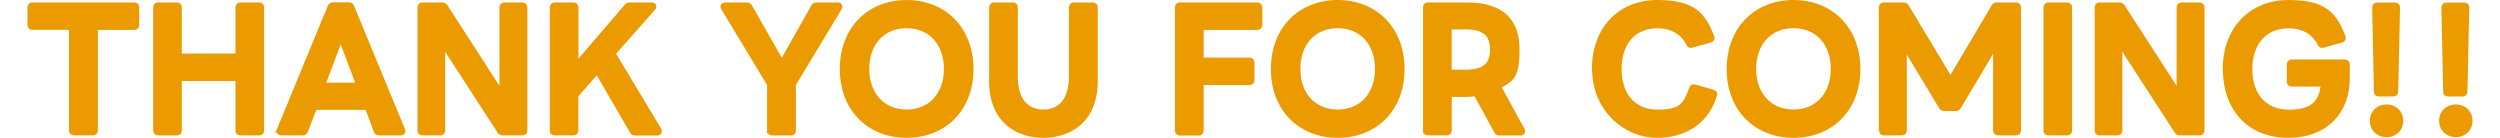
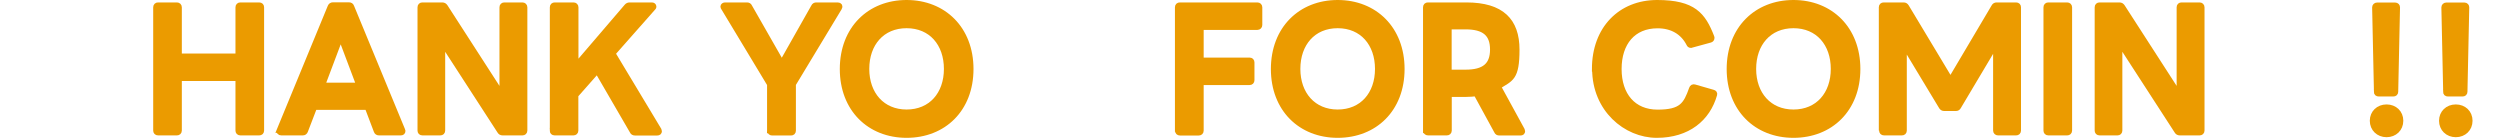
<svg xmlns="http://www.w3.org/2000/svg" version="1.1" viewBox="0 0 2358 130">
  <defs>
    <style>
      .cls-1 {
        fill: #eb9b00;
        stroke: #eb9b00;
        stroke-miterlimit: 10;
        stroke-width: 5px;
      }
    </style>
  </defs>
  <g>
    <g id="_レイヤー_1" data-name="レイヤー_1">
      <g>
-         <path class="cls-1" d="M67.6,123.1V25.7H30.4c-1.2,0-2-.9-2-2.1V6.9c0-1.4.8-2.1,2-2.1h96.3c1.4,0,2.1.8,2.1,2.1v16.7c0,1.2-.8,2.1-2.1,2.1h-36.9v97.4c0,1.4-.9,2.1-2.3,2.1h-17.8c-1.2,0-2.1-.8-2.1-2.1Z" />
        <path class="cls-1" d="M147,123.1V6.9c0-1.4.8-2.1,2.1-2.1h17.8c1.2,0,2.1.8,2.1,2.1v46.1h55.6V6.9c0-1.4.8-2.1,2.1-2.1h17.8c1.4,0,2.1.8,2.1,2.1v116.2c0,1.4-.8,2.1-2.1,2.1h-17.8c-1.4,0-2.1-.8-2.1-2.1v-49.2h-55.6v49.2c0,1.4-.9,2.1-2.1,2.1h-17.8c-1.4,0-2.1-.8-2.1-2.1h0Z" />
        <path class="cls-1" d="M263.5,122.8L311.5,6.4c.5-1.2,1.4-1.7,2.4-1.7h15.3c1.2,0,2,.5,2.4,1.7l48.1,116.4c.2.3.2.6.2.9,0,.9-.6,1.5-1.8,1.5h-20.7c-1.1,0-2-.5-2.4-1.7l-8.5-22.4h-49.9l-8.6,22.4c-.5,1.2-1.2,1.7-2.4,1.7h-20.3c-1.5,0-2.4-.9-1.7-2.4h-.1ZM321.3,34.9l-17.2,45.6h34.5l-17.2-45.6h0Z" />
        <path class="cls-1" d="M396.3,123.1V6.9c0-1.4.8-2.1,2.1-2.1h18.8c1.2,0,2,.5,2.7,1.5l53.7,83.2V6.9c0-1.4.8-2.1,2.1-2.1h17.1c1.2,0,2.1.8,2.1,2.1v116.2c0,1.4-.9,2.1-2.1,2.1h-18.8c-1.2,0-2-.5-2.6-1.5l-54-83.3v82.7c0,1.4-.8,2.1-2.1,2.1h-16.9c-1.4,0-2.1-.8-2.1-2.1h0Z" />
        <path class="cls-1" d="M521.1,123.1V6.9c0-1.4.8-2.1,2.1-2.1h17.8c1.2,0,2.1.8,2.1,2.1v55.2l48.1-56.1c.8-.9,1.7-1.2,2.7-1.2h20.9c1.2,0,1.8.6,1.8,1.4s-.3.8-.6,1.2l-38,43,43.5,72.3c.2.5.3.8.3,1.1,0,.9-.6,1.5-1.8,1.5h-21.2c-1.1,0-2-.5-2.4-1.5l-33.1-57-20.3,23v33.3c0,1.4-.9,2.1-2.1,2.1h-17.8c-1.4,0-2.1-.8-2.1-2.1h0Z" />
        <path class="cls-1" d="M726,123.1v-43.6l-43.5-72.1c-.3-.5-.5-.8-.5-1.1,0-.9.8-1.5,2-1.5h20.6c1.2,0,2,.5,2.4,1.5l30.4,53.2,30.1-53.2c.5-1.1,1.4-1.5,2.4-1.5h20.3c1.7,0,2.4,1.2,1.5,2.6l-43.5,72v43.8c0,1.4-.8,2.1-2.1,2.1h-17.8c-1.4,0-2.1-.8-2.1-2.1h-.2Z" />
        <path class="cls-1" d="M794.6,65.1c0-37.9,25.6-62.6,60.5-62.6s60.6,24.7,60.6,62.6-25.6,62.4-60.6,62.4-60.5-24.7-60.5-62.4ZM855.1,105.8c23.1,0,37.7-17,37.7-40.8s-14.5-40.9-37.7-40.9-37.7,17.1-37.7,40.9,14.7,40.8,37.7,40.8Z" />
-         <path class="cls-1" d="M935.5,76.1V6.9c0-1.4.9-2.1,2.1-2.1h17.8c1.4,0,2.1.8,2.1,2.1v65.3c0,23.6,11.5,33.6,26.6,33.6s26.6-10,26.6-33.6V6.9c0-1.4.9-2.1,2.1-2.1h18c1.2,0,2.1.8,2.1,2.1v69.2c0,38.3-25.3,51.4-48.8,51.4s-48.7-13-48.7-51.4h.1Z" />
        <path class="cls-1" d="M1110.7,123.1V6.9c0-1.4.8-2.1,2.1-2.1h73.2c1.2,0,2.1.8,2.1,2.1v16.7c0,1.2-.9,2.1-2.1,2.1h-53.2v31.1h45.8c1.4,0,2.1.9,2.1,2.1v16.7c0,1.4-.8,2.1-2.1,2.1h-45.8v45.5c0,1.4-.9,2.1-2.1,2.1h-17.8c-1.4,0-2.1-.8-2.1-2.1h0Z" />
        <path class="cls-1" d="M1201.2,65.1c0-37.9,25.6-62.6,60.5-62.6s60.6,24.7,60.6,62.6-25.6,62.4-60.6,62.4-60.5-24.7-60.5-62.4ZM1261.7,105.8c23.1,0,37.7-17,37.7-40.8s-14.5-40.9-37.7-40.9-37.7,17.1-37.7,40.9,14.7,40.8,37.7,40.8Z" />
        <path class="cls-1" d="M1344.7,123.1V6.9c0-1.4.8-2.1,2.1-2.1h36.3c33.3,0,47.6,14.8,47.6,42s-5.6,27.3-17.5,34.8l22.5,41.1c.2.5.3.8.3,1.1,0,.9-.6,1.5-1.8,1.5h-20.1c-1.2,0-2-.5-2.4-1.5l-19.4-35.5c-3,.3-5.9.6-9.2.6h-16.3v34.2c0,1.4-.9,2.1-2.1,2.1h-17.8c-1.4,0-2.1-.8-2.1-2.1h0ZM1407.9,46.7c0-15-8.2-21.5-25.6-21.5h-15.6v43h15.6c17.4,0,25.6-6.4,25.6-21.5Z" />
        <path class="cls-1" d="M1504,65.1c0-38,24.5-62.6,59-62.6s43.4,11.8,51.4,32.3c.2.3.2.6.2.9,0,1.1-.5,1.7-1.5,2l-18.3,5c-.8,0-1.5-.5-1.8-1.4-5.7-11.1-16-17.1-29.6-17.1-23,0-36.4,16.2-36.4,40.9s13.6,40.8,36.4,40.8,26.8-7.1,32.2-22.3c.5-1.4,1.4-1.8,2.6-1.5l17.4,5c1.4.3,1.8,1.1,1.5,2.1-6.4,22.6-25.1,38.3-54.4,38.3s-58.5-24.5-58.5-62.4h-.2Z" />
        <path class="cls-1" d="M1631.1,65.1c0-37.9,25.6-62.6,60.5-62.6s60.6,24.7,60.6,62.6-25.6,62.4-60.6,62.4-60.5-24.7-60.5-62.4ZM1691.6,105.8c23.1,0,37.7-17,37.7-40.8s-14.5-40.9-37.7-40.9-37.7,17.1-37.7,40.9,14.7,40.8,37.7,40.8Z" />
        <path class="cls-1" d="M1774.6,123.1V6.9c0-1.4.8-2.1,2.1-2.1h18.8c1.2,0,2,.5,2.6,1.5l41.6,69.2,41-69.2c.6-1.1,1.4-1.5,2.6-1.5h18.3c1.4,0,2.1.8,2.1,2.1v116.2c0,1.4-.8,2.1-2.1,2.1h-17.1c-1.2,0-2.1-.8-2.1-2.1V41.7l-35.2,59.1c-.5.9-1.2,1.4-2.4,1.4h-11c-1.2,0-2-.5-2.6-1.4l-35.2-58.3v80.6c0,1.4-.8,2.1-2.1,2.1h-16.9c-1.4,0-2.1-.8-2.1-2.1h-.3Z" />
        <path class="cls-1" d="M1929.9,123.1V6.9c0-1.4.8-2.1,2.1-2.1h17.8c1.2,0,2.1.8,2.1,2.1v116.2c0,1.4-.9,2.1-2.1,2.1h-17.8c-1.4,0-2.1-.8-2.1-2.1Z" />
        <path class="cls-1" d="M1978.2,123.1V6.9c0-1.4.8-2.1,2.1-2.1h18.8c1.2,0,2,.5,2.7,1.5l53.7,83.2V6.9c0-1.4.8-2.1,2.1-2.1h17.1c1.2,0,2.1.8,2.1,2.1v116.2c0,1.4-.9,2.1-2.1,2.1h-18.8c-1.2,0-2-.5-2.6-1.5l-54-83.3v82.7c0,1.4-.8,2.1-2.1,2.1h-16.9c-1.4,0-2.1-.8-2.1-2.1h0Z" />
-         <path class="cls-1" d="M2099,65.1c0-37.9,24.8-62.6,59.4-62.6s43.4,11.8,51.4,32.3c.2.3.2.6.2.9,0,1.1-.5,1.7-1.5,2l-18.1,5c-.9,0-1.7-.5-2-1.4-5.7-11.1-16-17.1-29.6-17.1-23.1,0-36.9,16.4-36.9,41.1s13.9,40.6,36.9,40.6,31-9.1,32.8-26.7h-30.1c-1.2,0-2.1-.9-2.1-2.1v-16.4c0-1.2.9-2.1,2.1-2.1h50.2c1.2,0,2.1.9,2.1,2.1v13.6c0,30-19.5,53.2-55.6,53.2s-59.1-24.7-59.1-62.4h0Z" />
        <path class="cls-1" d="M2251,101c7.6,0,13.3,5.3,13.3,12.9s-5.7,13-13.3,13-13.3-5.5-13.3-13,5.7-12.9,13.3-12.9ZM2241.6,86.4l-1.7-79.4c0-1.2.9-2.1,2.1-2.1h17.1c1.4,0,2.1.9,2.1,2.1l-1.7,79.4c0,1.5-.8,2.1-2.1,2.1h-13.8c-1.4,0-2.1-.6-2.1-2.1h0Z" />
        <path class="cls-1" d="M2316.3,101c7.6,0,13.3,5.3,13.3,12.9s-5.7,13-13.3,13-13.3-5.5-13.3-13,5.7-12.9,13.3-12.9ZM2306.9,86.4l-1.7-79.4c0-1.2.9-2.1,2.1-2.1h17.1c1.4,0,2.1.9,2.1,2.1l-1.7,79.4c0,1.5-.8,2.1-2.1,2.1h-13.8c-1.4,0-2.1-.6-2.1-2.1h0Z" />
      </g>
    </g>
  </g>
</svg>